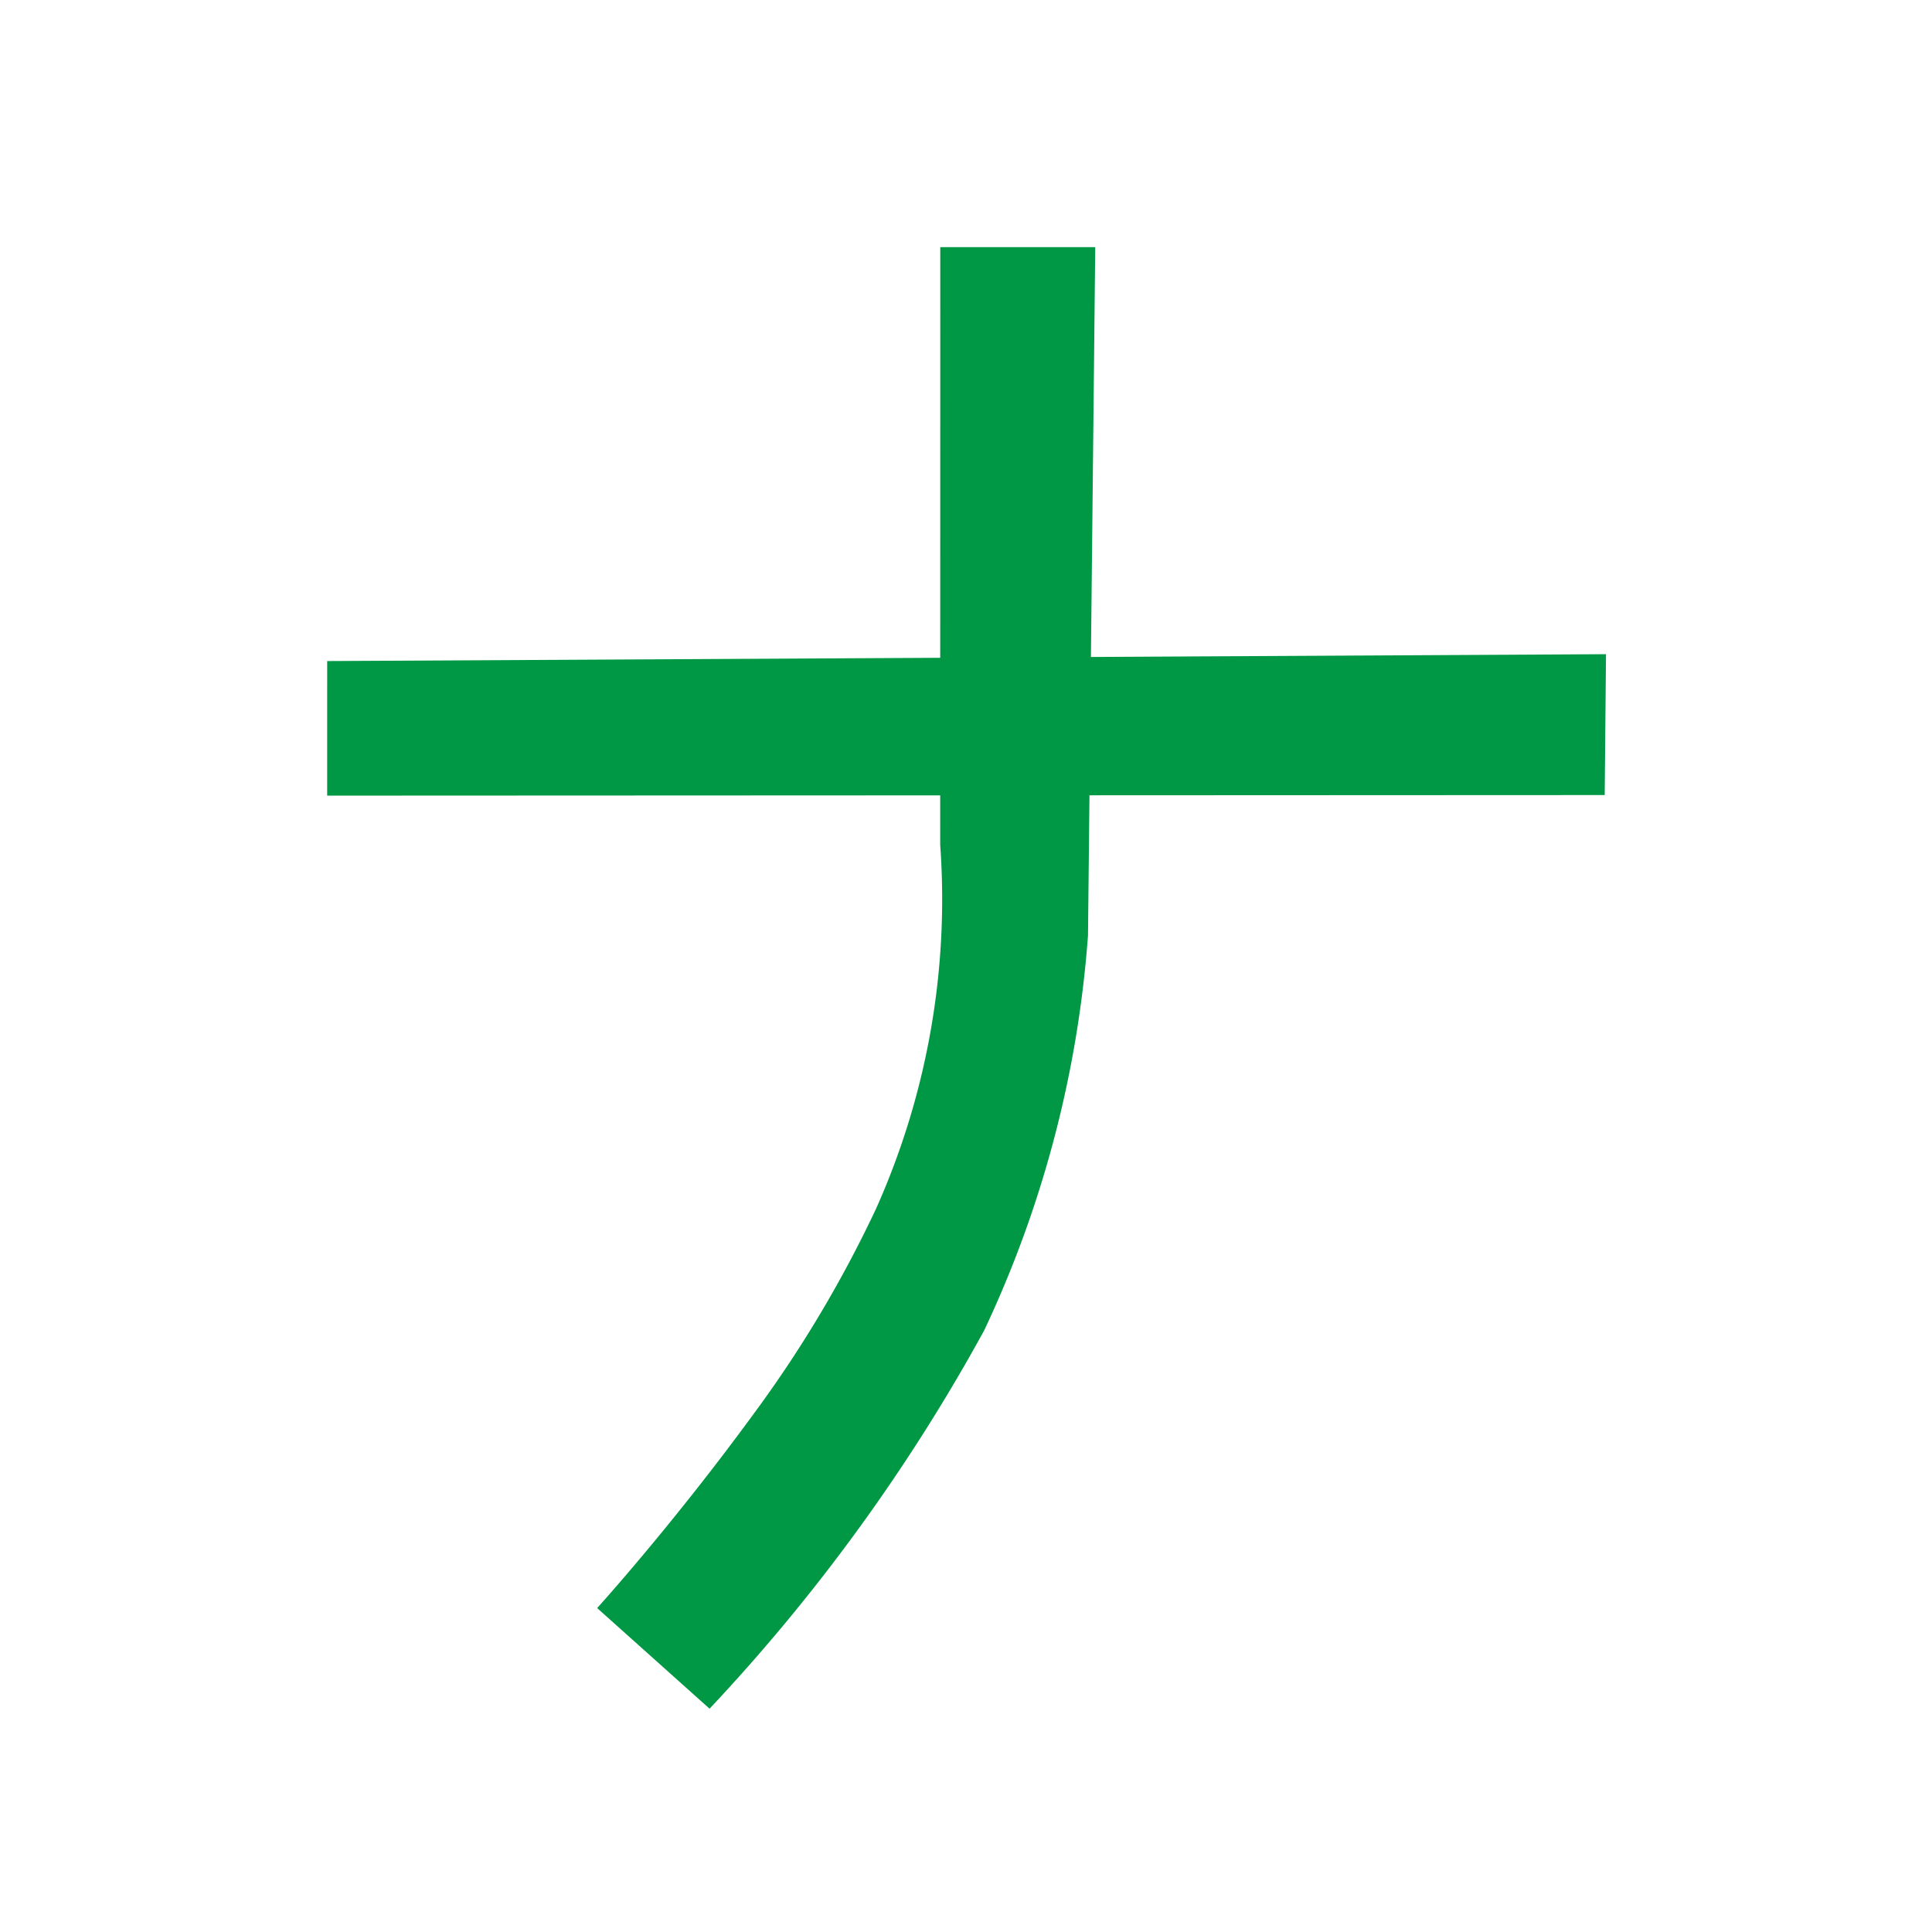
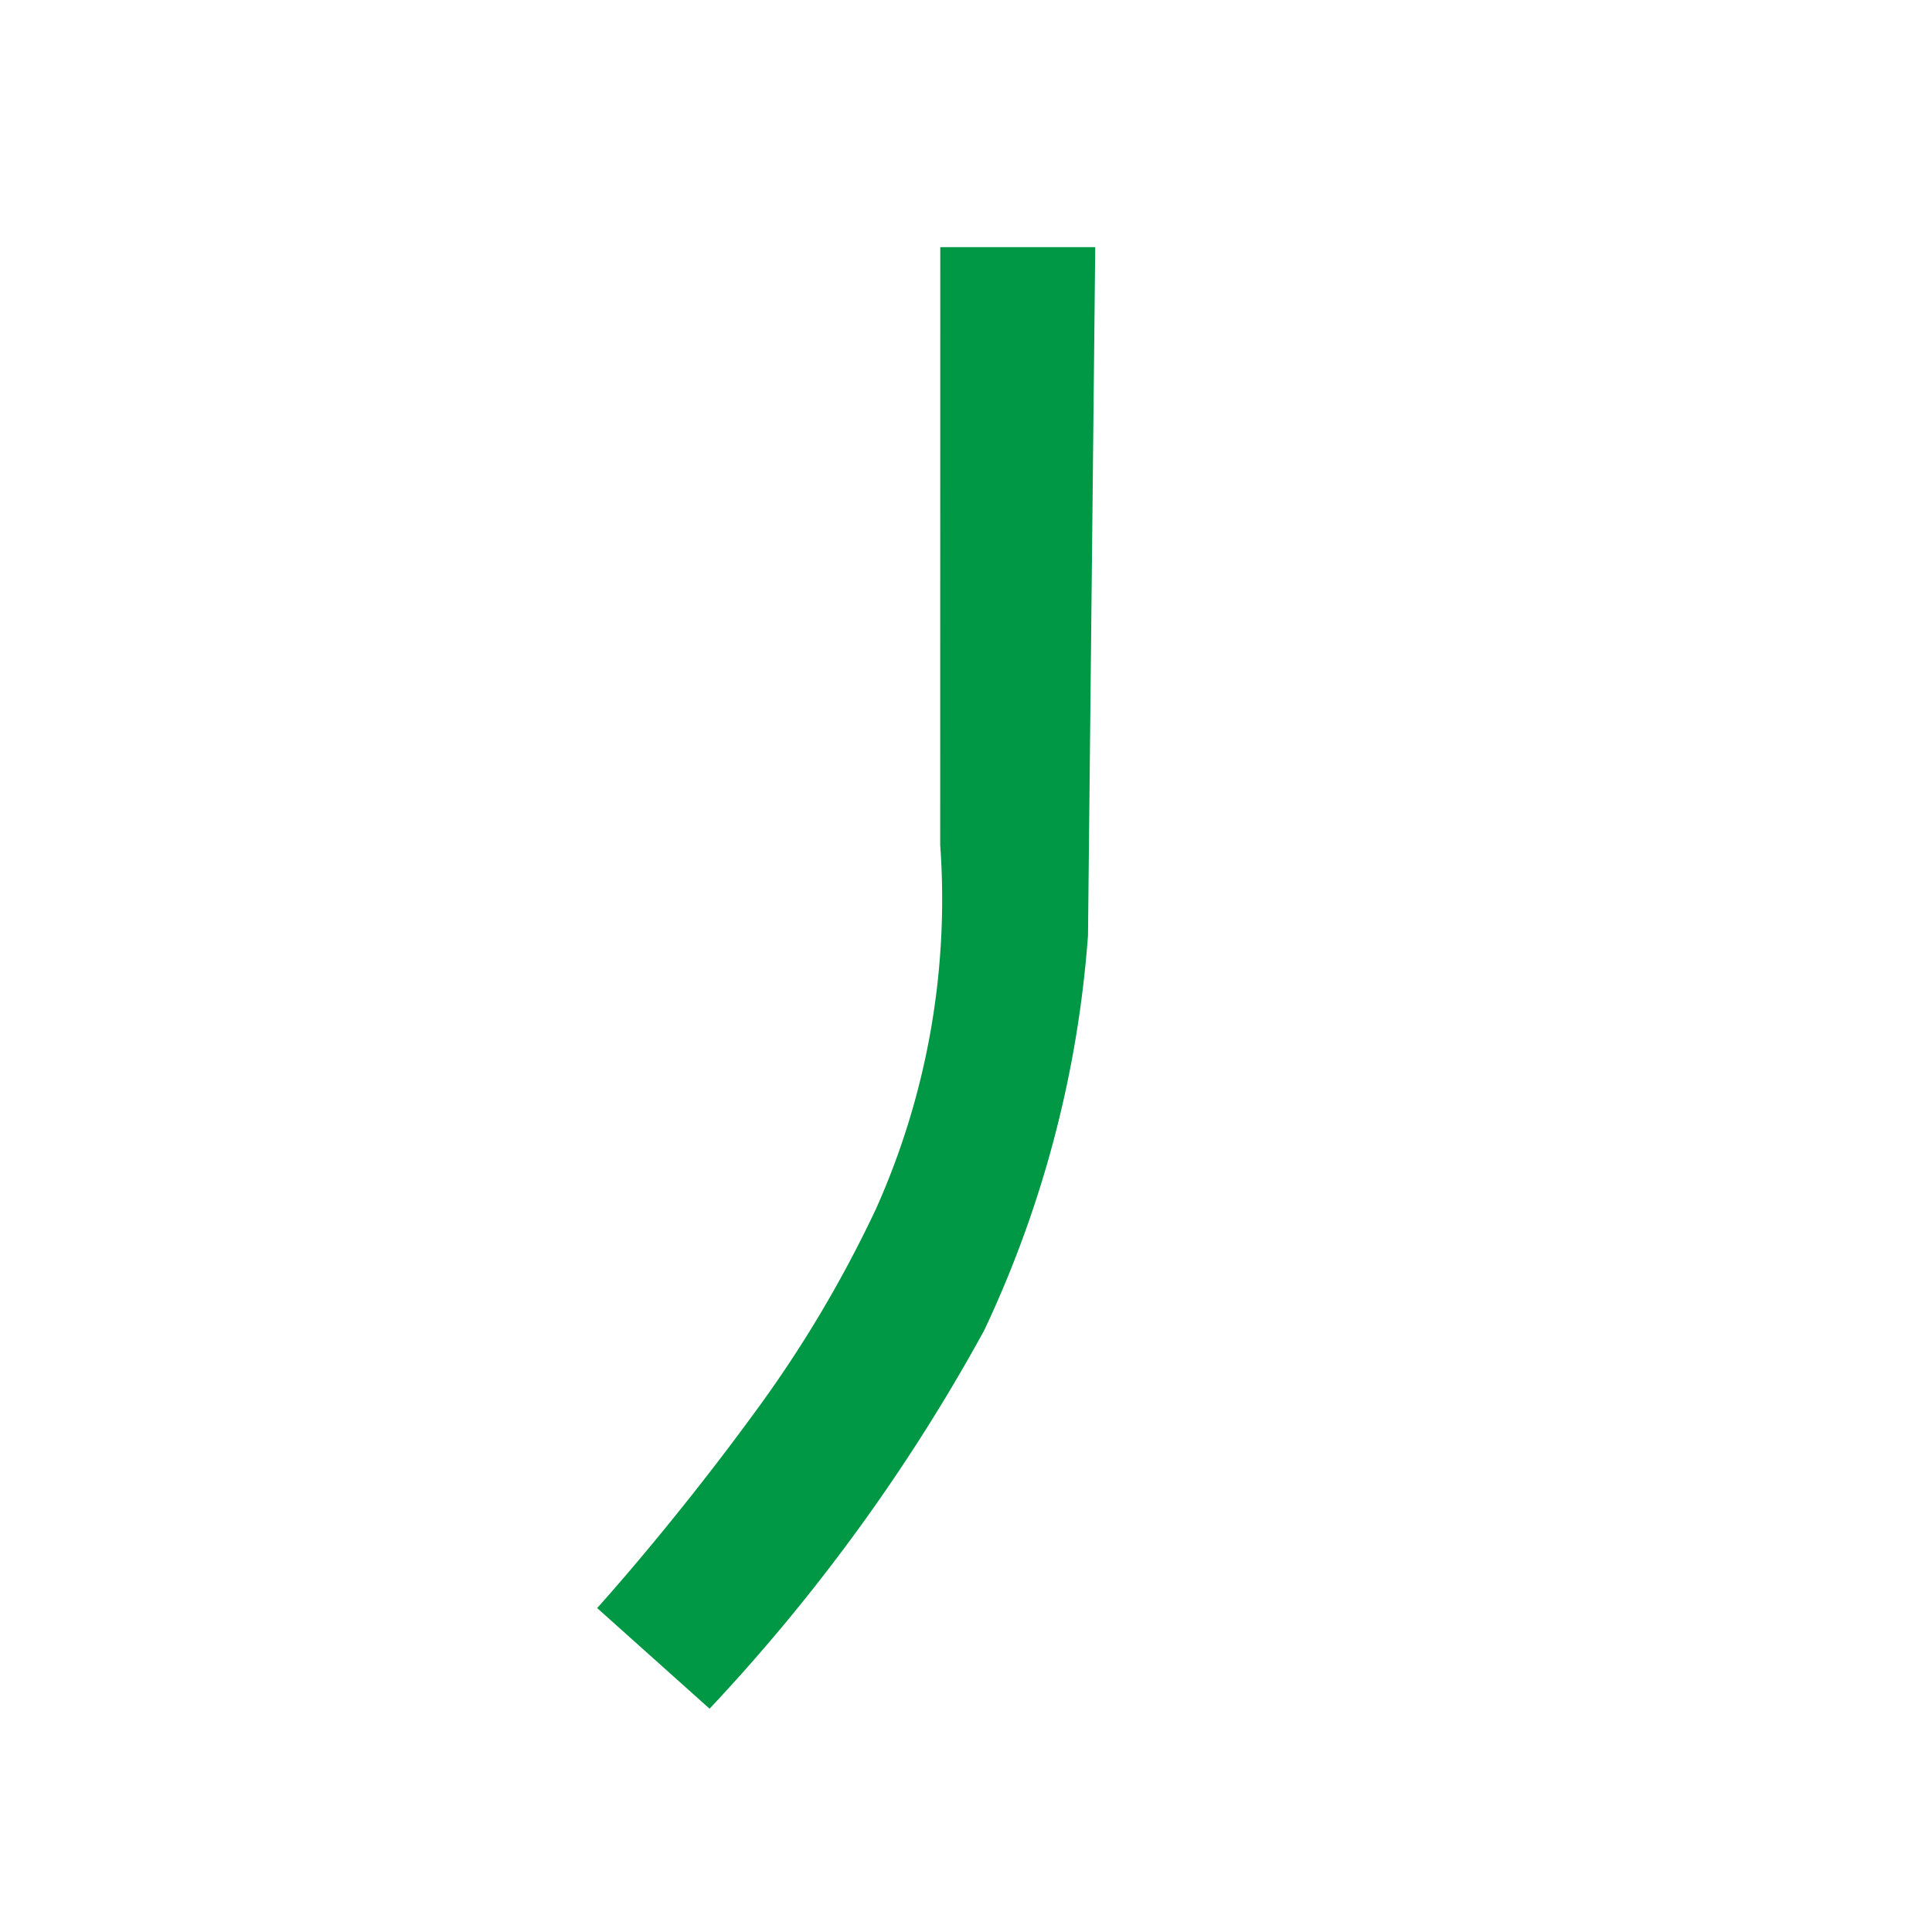
<svg xmlns="http://www.w3.org/2000/svg" width="48" height="48" viewBox="0 0 48 48">
  <g id="グループ_63448" data-name="グループ 63448" transform="translate(-2223 -172)">
    <rect id="長方形_33030" data-name="長方形 33030" width="48" height="48" transform="translate(2223 172)" fill="#fff" />
    <g id="グループ_63441" data-name="グループ 63441" transform="translate(2235.038 177.548) rotate(21)">
-       <path id="パス_36177" data-name="パス 36177" d="M0,.725,31.764,0l.029,3.5L.058,4.068Z" transform="translate(0 10.873) rotate(-20)" fill="#009844" />
-     </g>
+       </g>
    <path id="パス_36187" data-name="パス 36187" d="M-22.468,0h3.85l-.18,17.1a27.7,27.7,0,0,1-2.581,9.817A45.874,45.874,0,0,1-28.2,36.312l-2.793-2.5s1.843-2.029,3.862-4.789a30.187,30.187,0,0,0,3.07-5.139,18.814,18.814,0,0,0,1.591-9.036Z" transform="translate(2268.829 178.14)" fill="#009844" />
  </g>
</svg>